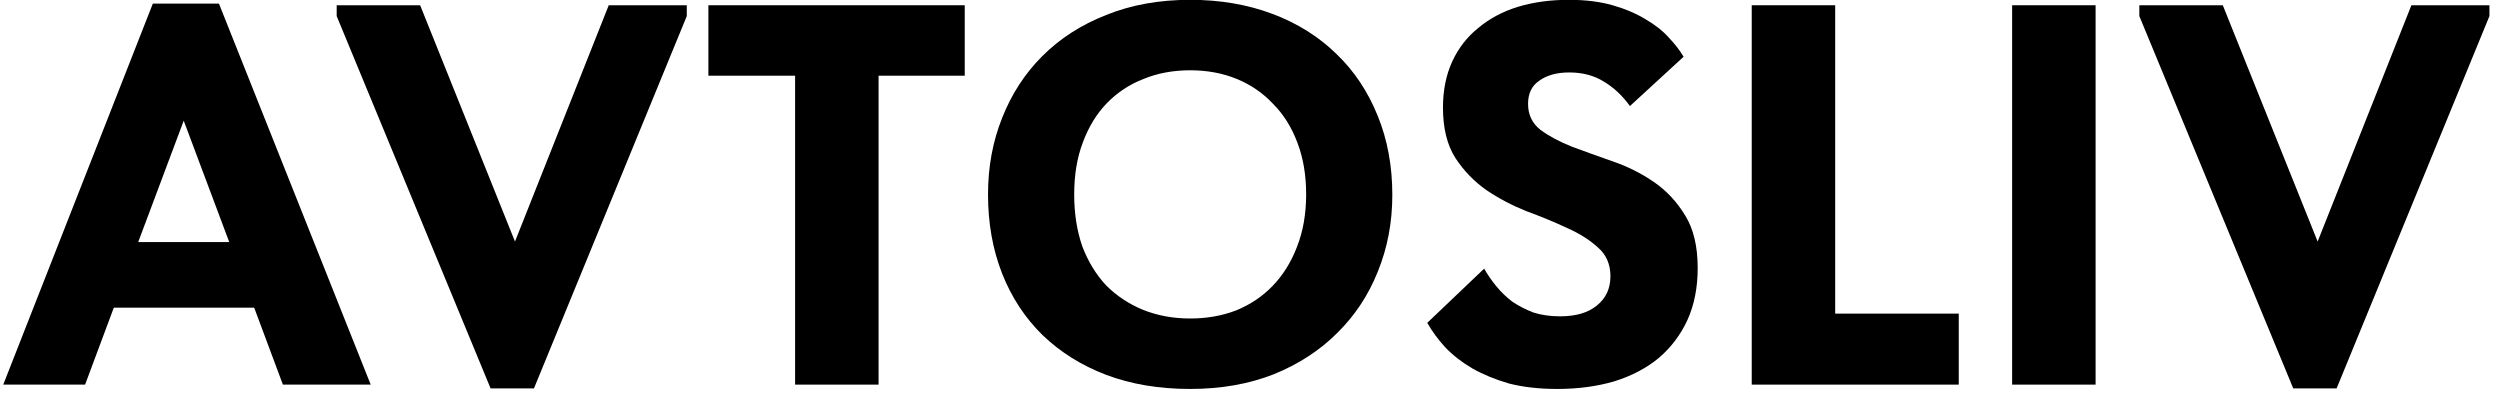
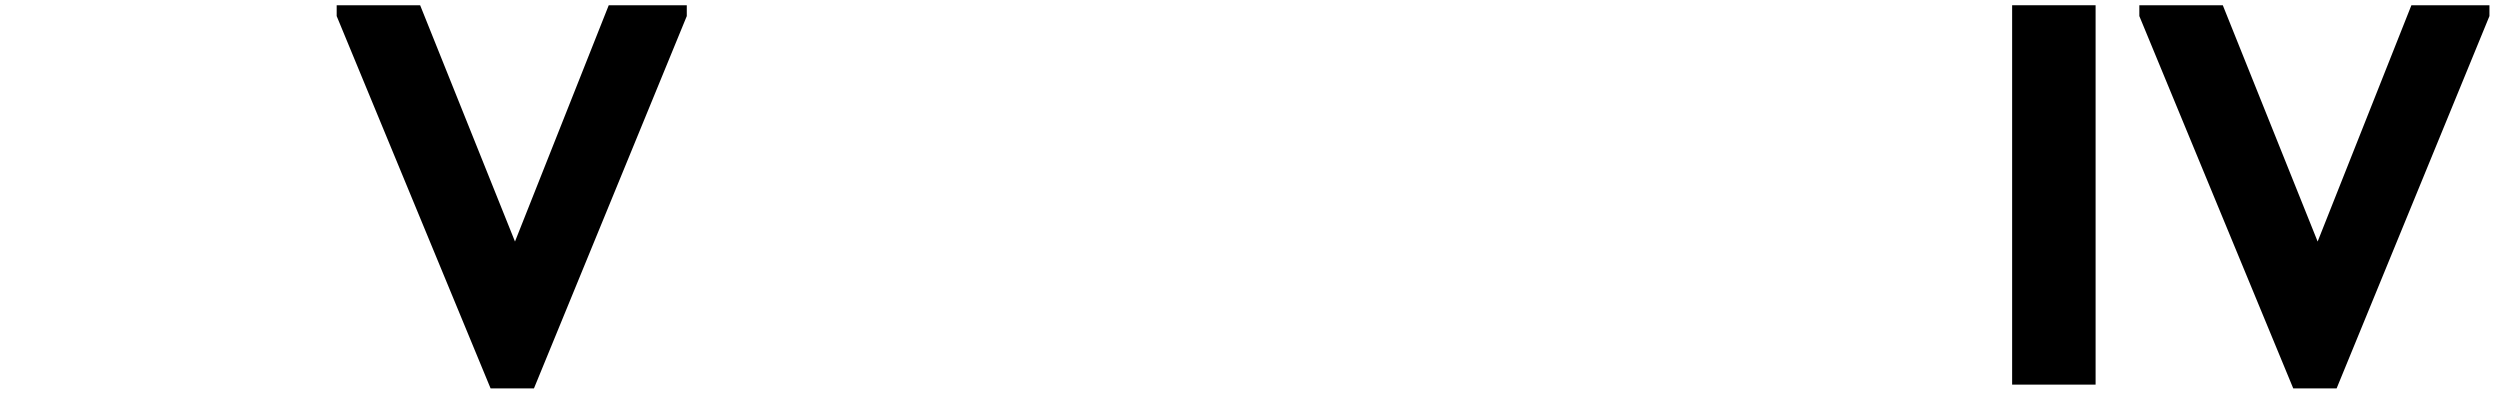
<svg xmlns="http://www.w3.org/2000/svg" width="143" height="23" viewBox="0 0 143 23" fill="none">
-   <path d="M8.742 0.207H12.524L21.204 22H16.182L14.539 17.598H6.51L4.867 22H0.186L8.742 0.207ZM7.905 13.847H13.113L10.509 6.903L7.905 13.847Z" fill="black" />
  <path d="M19.258 0.92V0.3H24.032L29.457 13.816L34.82 0.3H39.284V0.92L30.542 22.217H28.062L19.258 0.92Z" fill="black" />
-   <path d="M45.48 4.33H40.52V0.3H55.183V4.33H50.254V22H45.48V4.33Z" fill="black" />
-   <path d="M68.078 18.218C69.029 18.218 69.907 18.063 70.713 17.753C71.519 17.422 72.211 16.957 72.79 16.358C73.389 15.738 73.854 14.994 74.185 14.126C74.536 13.237 74.712 12.235 74.712 11.119C74.712 10.024 74.547 9.042 74.216 8.174C73.885 7.285 73.42 6.541 72.821 5.942C72.242 5.322 71.55 4.847 70.744 4.516C69.938 4.185 69.049 4.02 68.078 4.02C67.107 4.02 66.218 4.185 65.412 4.516C64.606 4.826 63.903 5.291 63.304 5.911C62.725 6.51 62.271 7.254 61.94 8.143C61.609 9.011 61.444 10.003 61.444 11.119C61.444 12.214 61.599 13.206 61.909 14.095C62.24 14.963 62.694 15.707 63.273 16.327C63.872 16.926 64.575 17.391 65.381 17.722C66.208 18.053 67.107 18.218 68.078 18.218ZM68.078 22.248C66.301 22.248 64.699 21.979 63.273 21.442C61.868 20.905 60.659 20.15 59.646 19.179C58.633 18.187 57.858 17.009 57.321 15.645C56.784 14.281 56.515 12.772 56.515 11.119C56.515 9.548 56.784 8.091 57.321 6.748C57.858 5.384 58.623 4.206 59.615 3.214C60.628 2.201 61.847 1.416 63.273 0.858C64.699 0.279 66.301 -0.01 68.078 -0.01C69.793 -0.01 71.364 0.259 72.79 0.796C74.216 1.333 75.435 2.098 76.448 3.09C77.461 4.061 78.246 5.239 78.804 6.624C79.362 7.988 79.641 9.497 79.641 11.15C79.641 12.721 79.362 14.188 78.804 15.552C78.267 16.895 77.492 18.063 76.479 19.055C75.487 20.047 74.278 20.832 72.852 21.411C71.426 21.969 69.835 22.248 68.078 22.248Z" fill="black" />
-   <path d="M89.079 22.248C88.046 22.248 87.126 22.145 86.32 21.938C85.535 21.711 84.832 21.421 84.212 21.07C83.613 20.719 83.096 20.316 82.662 19.861C82.249 19.406 81.908 18.941 81.639 18.466L84.894 15.366C85.08 15.697 85.307 16.027 85.576 16.358C85.845 16.689 86.155 16.988 86.506 17.257C86.878 17.505 87.281 17.712 87.715 17.877C88.17 18.022 88.676 18.094 89.234 18.094C90.143 18.094 90.846 17.887 91.342 17.474C91.859 17.061 92.117 16.503 92.117 15.8C92.117 15.118 91.879 14.57 91.404 14.157C90.929 13.723 90.34 13.351 89.637 13.041C88.934 12.71 88.159 12.39 87.312 12.08C86.485 11.749 85.721 11.346 85.018 10.871C84.315 10.375 83.726 9.765 83.251 9.042C82.776 8.298 82.538 7.337 82.538 6.159C82.538 5.167 82.714 4.289 83.065 3.524C83.416 2.759 83.912 2.119 84.553 1.602C85.194 1.065 85.948 0.662 86.816 0.393C87.705 0.124 88.676 -0.01 89.73 -0.01C90.681 -0.01 91.518 0.093 92.241 0.3C92.964 0.507 93.595 0.775 94.132 1.106C94.669 1.416 95.114 1.767 95.465 2.16C95.816 2.532 96.095 2.894 96.302 3.245L93.233 6.066C92.799 5.467 92.303 5.002 91.745 4.671C91.187 4.32 90.526 4.144 89.761 4.144C89.058 4.144 88.49 4.299 88.056 4.609C87.622 4.898 87.405 5.343 87.405 5.942C87.405 6.562 87.643 7.058 88.118 7.43C88.593 7.781 89.193 8.102 89.916 8.391C90.639 8.66 91.414 8.939 92.241 9.228C93.088 9.517 93.874 9.91 94.597 10.406C95.32 10.902 95.92 11.543 96.395 12.328C96.87 13.093 97.108 14.095 97.108 15.335C97.108 16.451 96.912 17.443 96.519 18.311C96.126 19.158 95.579 19.882 94.876 20.481C94.173 21.06 93.326 21.504 92.334 21.814C91.342 22.103 90.257 22.248 89.079 22.248Z" fill="black" />
-   <path d="M104.973 17.939H112.041V22H100.199V0.3H104.973V17.939Z" fill="black" />
  <path d="M119.868 22H115.094V0.3H119.868V22Z" fill="black" />
  <path d="M122.37 0.92V0.3H127.144L132.569 13.816L137.932 0.3H142.396V0.92L133.654 22.217H131.174L122.37 0.92Z" fill="black" />
</svg>